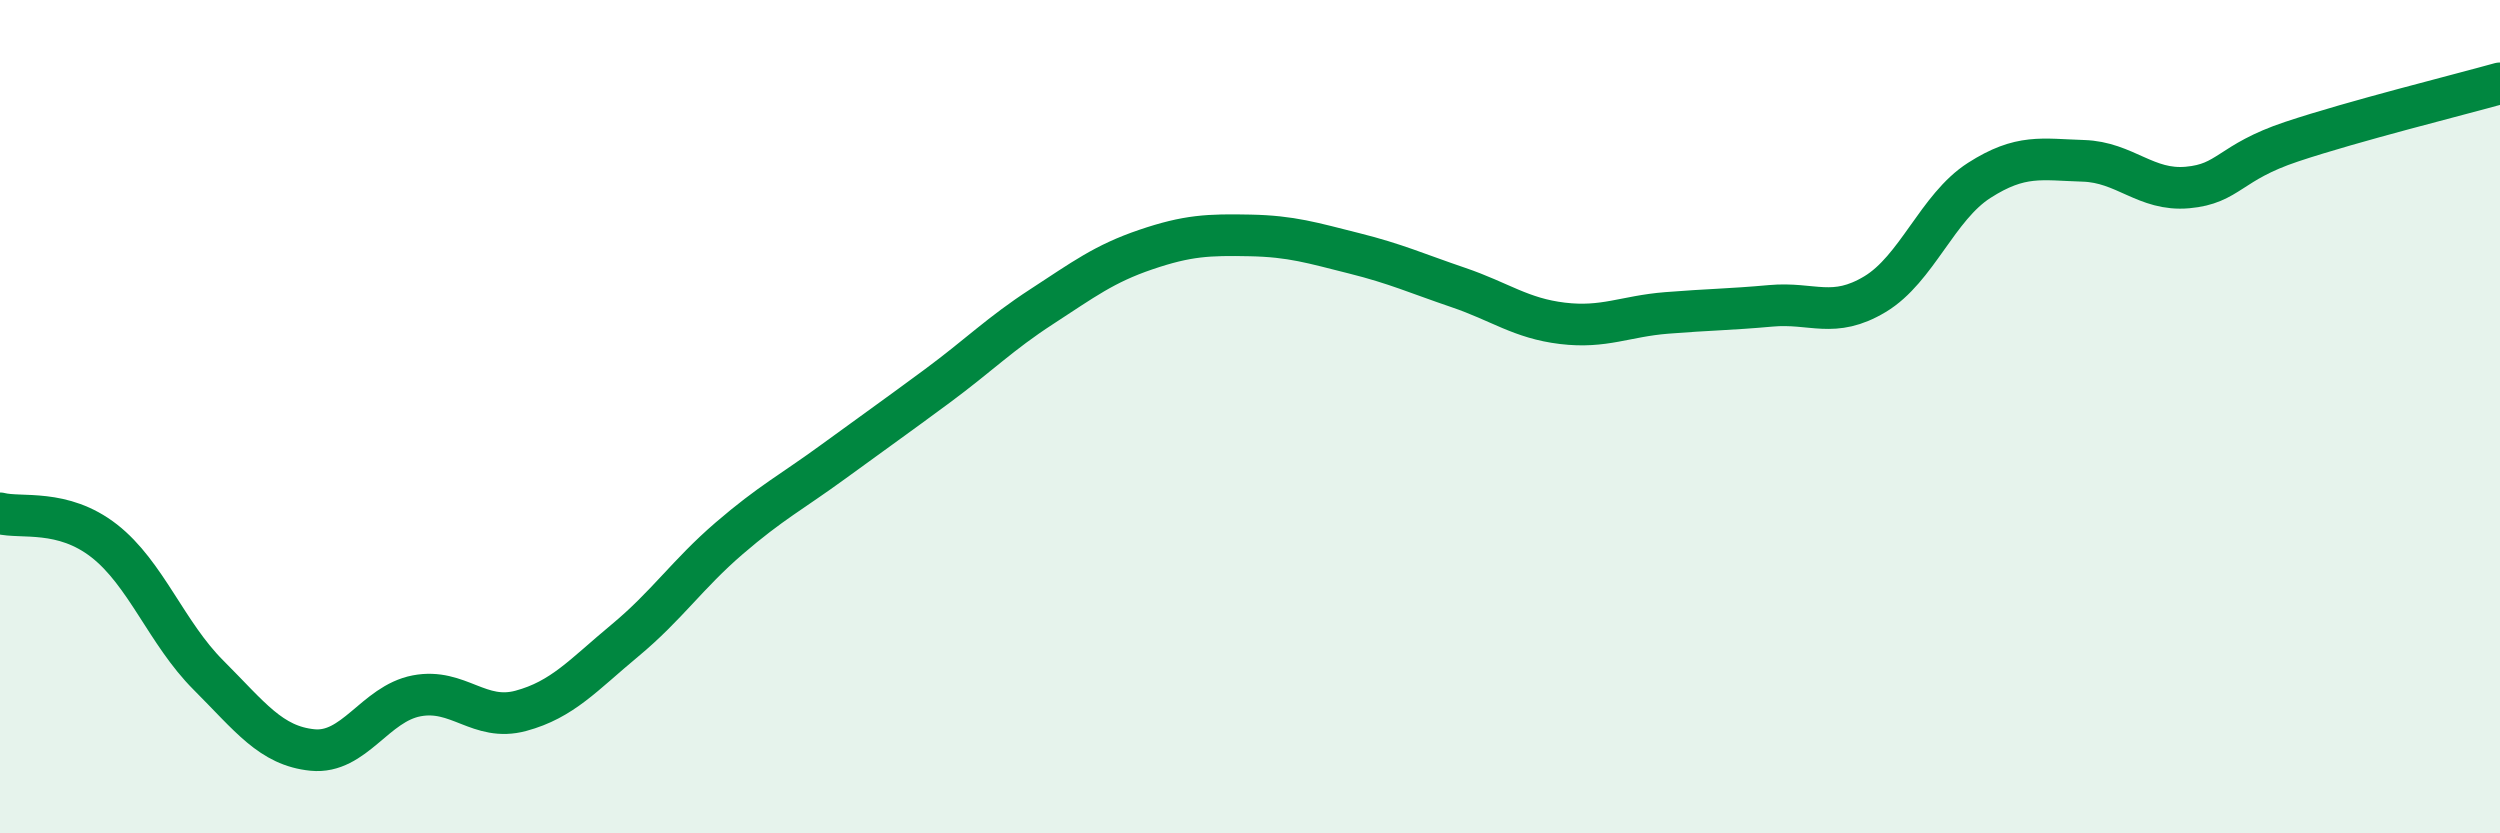
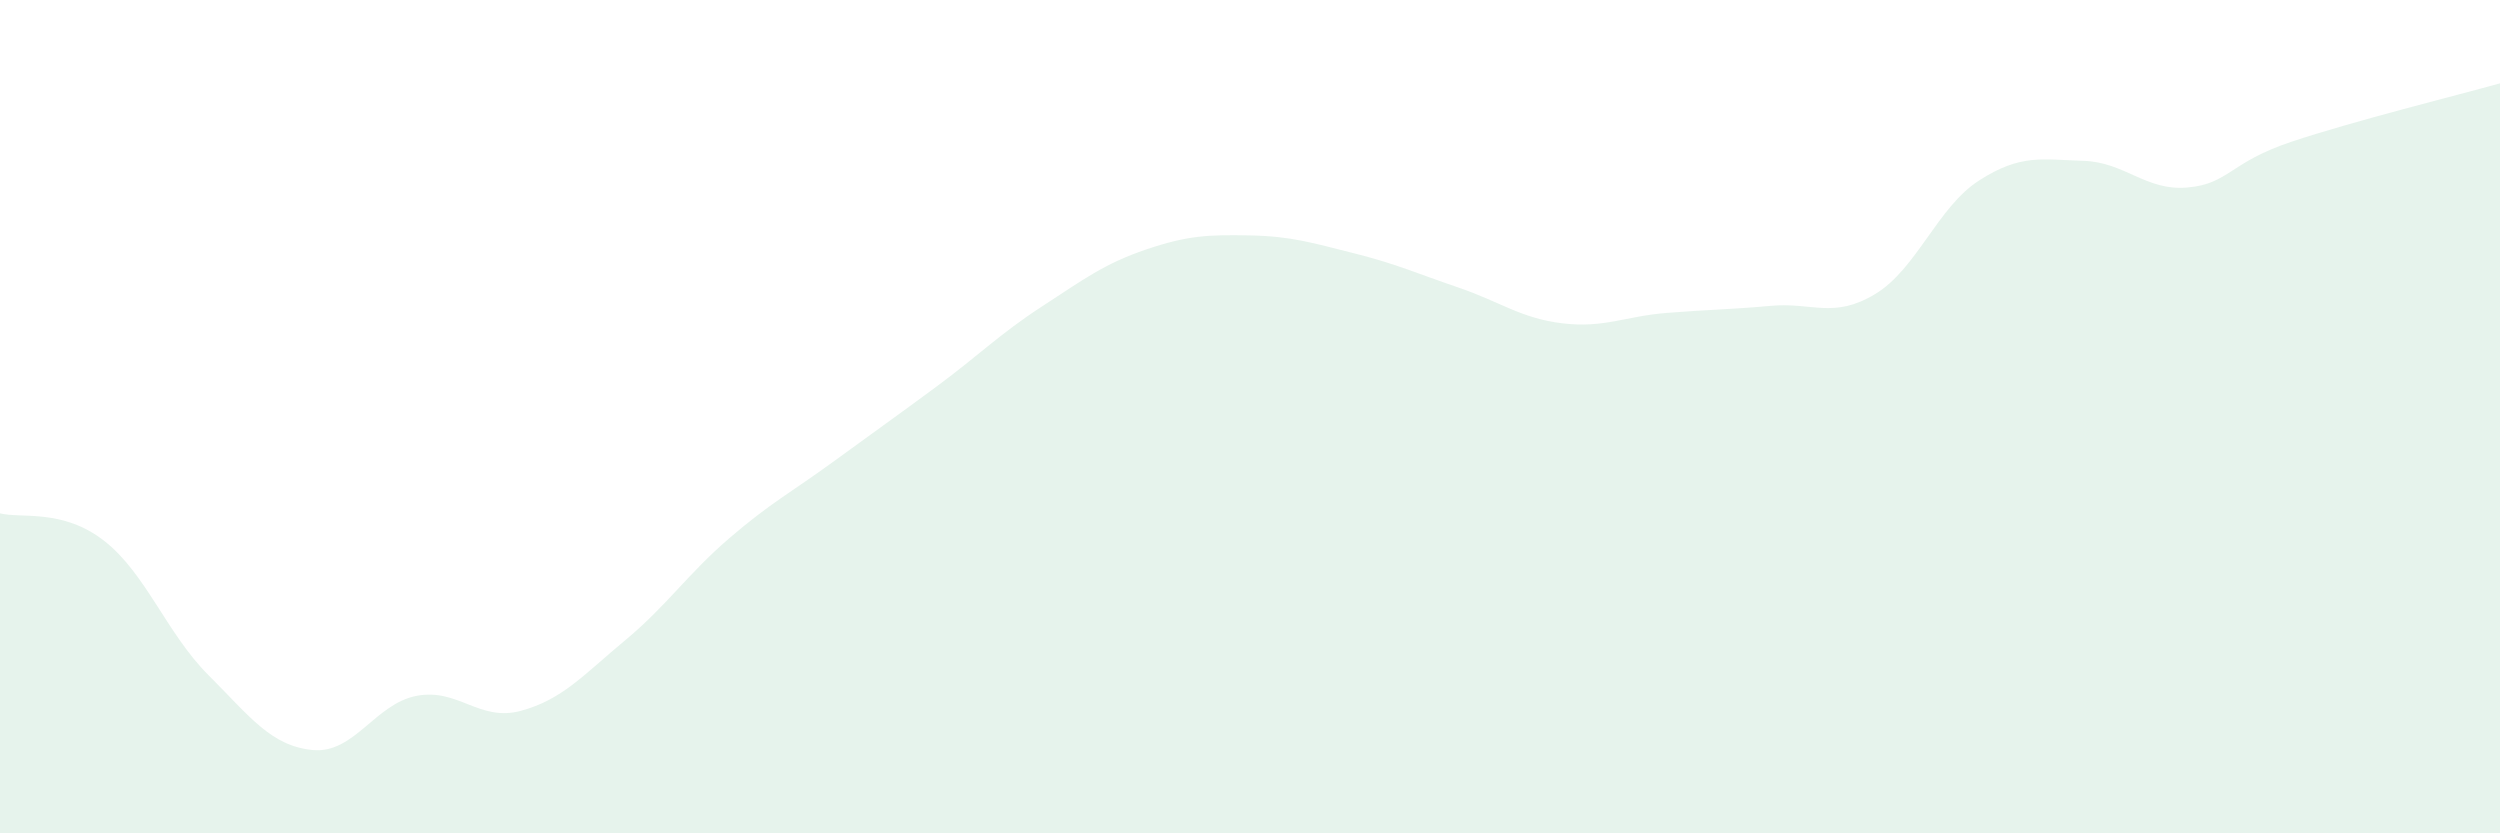
<svg xmlns="http://www.w3.org/2000/svg" width="60" height="20" viewBox="0 0 60 20">
  <path d="M 0,12.32 C 0.5,12.45 1.5,12.2 2.5,12.98 C 3.5,13.76 4,15.2 5,16.2 C 6,17.2 6.5,17.9 7.5,18 C 8.5,18.1 9,16.89 10,16.7 C 11,16.51 11.5,17.33 12.5,17.06 C 13.5,16.79 14,16.2 15,15.37 C 16,14.54 16.5,13.78 17.5,12.92 C 18.5,12.06 19,11.81 20,11.08 C 21,10.35 21.5,10 22.5,9.26 C 23.5,8.52 24,8.01 25,7.36 C 26,6.71 26.5,6.33 27.5,5.99 C 28.5,5.65 29,5.63 30,5.65 C 31,5.67 31.5,5.83 32.5,6.08 C 33.5,6.33 34,6.56 35,6.9 C 36,7.24 36.5,7.64 37.5,7.76 C 38.5,7.88 39,7.59 40,7.51 C 41,7.43 41.5,7.43 42.5,7.34 C 43.5,7.25 44,7.66 45,7.06 C 46,6.46 46.5,4.97 47.5,4.33 C 48.5,3.69 49,3.83 50,3.86 C 51,3.89 51.5,4.59 52.5,4.5 C 53.5,4.41 53.5,3.9 55,3.4 C 56.5,2.9 59,2.28 60,2L60 20L0 20Z" fill="#008740" opacity="0.1" stroke-linecap="round" stroke-linejoin="round" />
-   <path d="M 0,12.32 C 0.5,12.45 1.5,12.2 2.5,12.98 C 3.5,13.76 4,15.2 5,16.2 C 6,17.2 6.5,17.9 7.5,18 C 8.5,18.1 9,16.89 10,16.7 C 11,16.51 11.5,17.33 12.5,17.06 C 13.5,16.79 14,16.2 15,15.37 C 16,14.54 16.5,13.78 17.5,12.92 C 18.5,12.06 19,11.81 20,11.08 C 21,10.35 21.5,10 22.5,9.26 C 23.5,8.52 24,8.01 25,7.36 C 26,6.71 26.5,6.33 27.5,5.99 C 28.5,5.65 29,5.63 30,5.65 C 31,5.67 31.5,5.83 32.5,6.08 C 33.5,6.33 34,6.56 35,6.9 C 36,7.24 36.5,7.64 37.5,7.76 C 38.5,7.88 39,7.59 40,7.51 C 41,7.43 41.5,7.43 42.5,7.34 C 43.5,7.25 44,7.66 45,7.06 C 46,6.46 46.5,4.97 47.5,4.33 C 48.5,3.69 49,3.83 50,3.86 C 51,3.89 51.5,4.59 52.5,4.5 C 53.5,4.41 53.5,3.9 55,3.4 C 56.5,2.9 59,2.28 60,2" stroke="#008740" stroke-width="1" fill="none" stroke-linecap="round" stroke-linejoin="round" />
</svg>